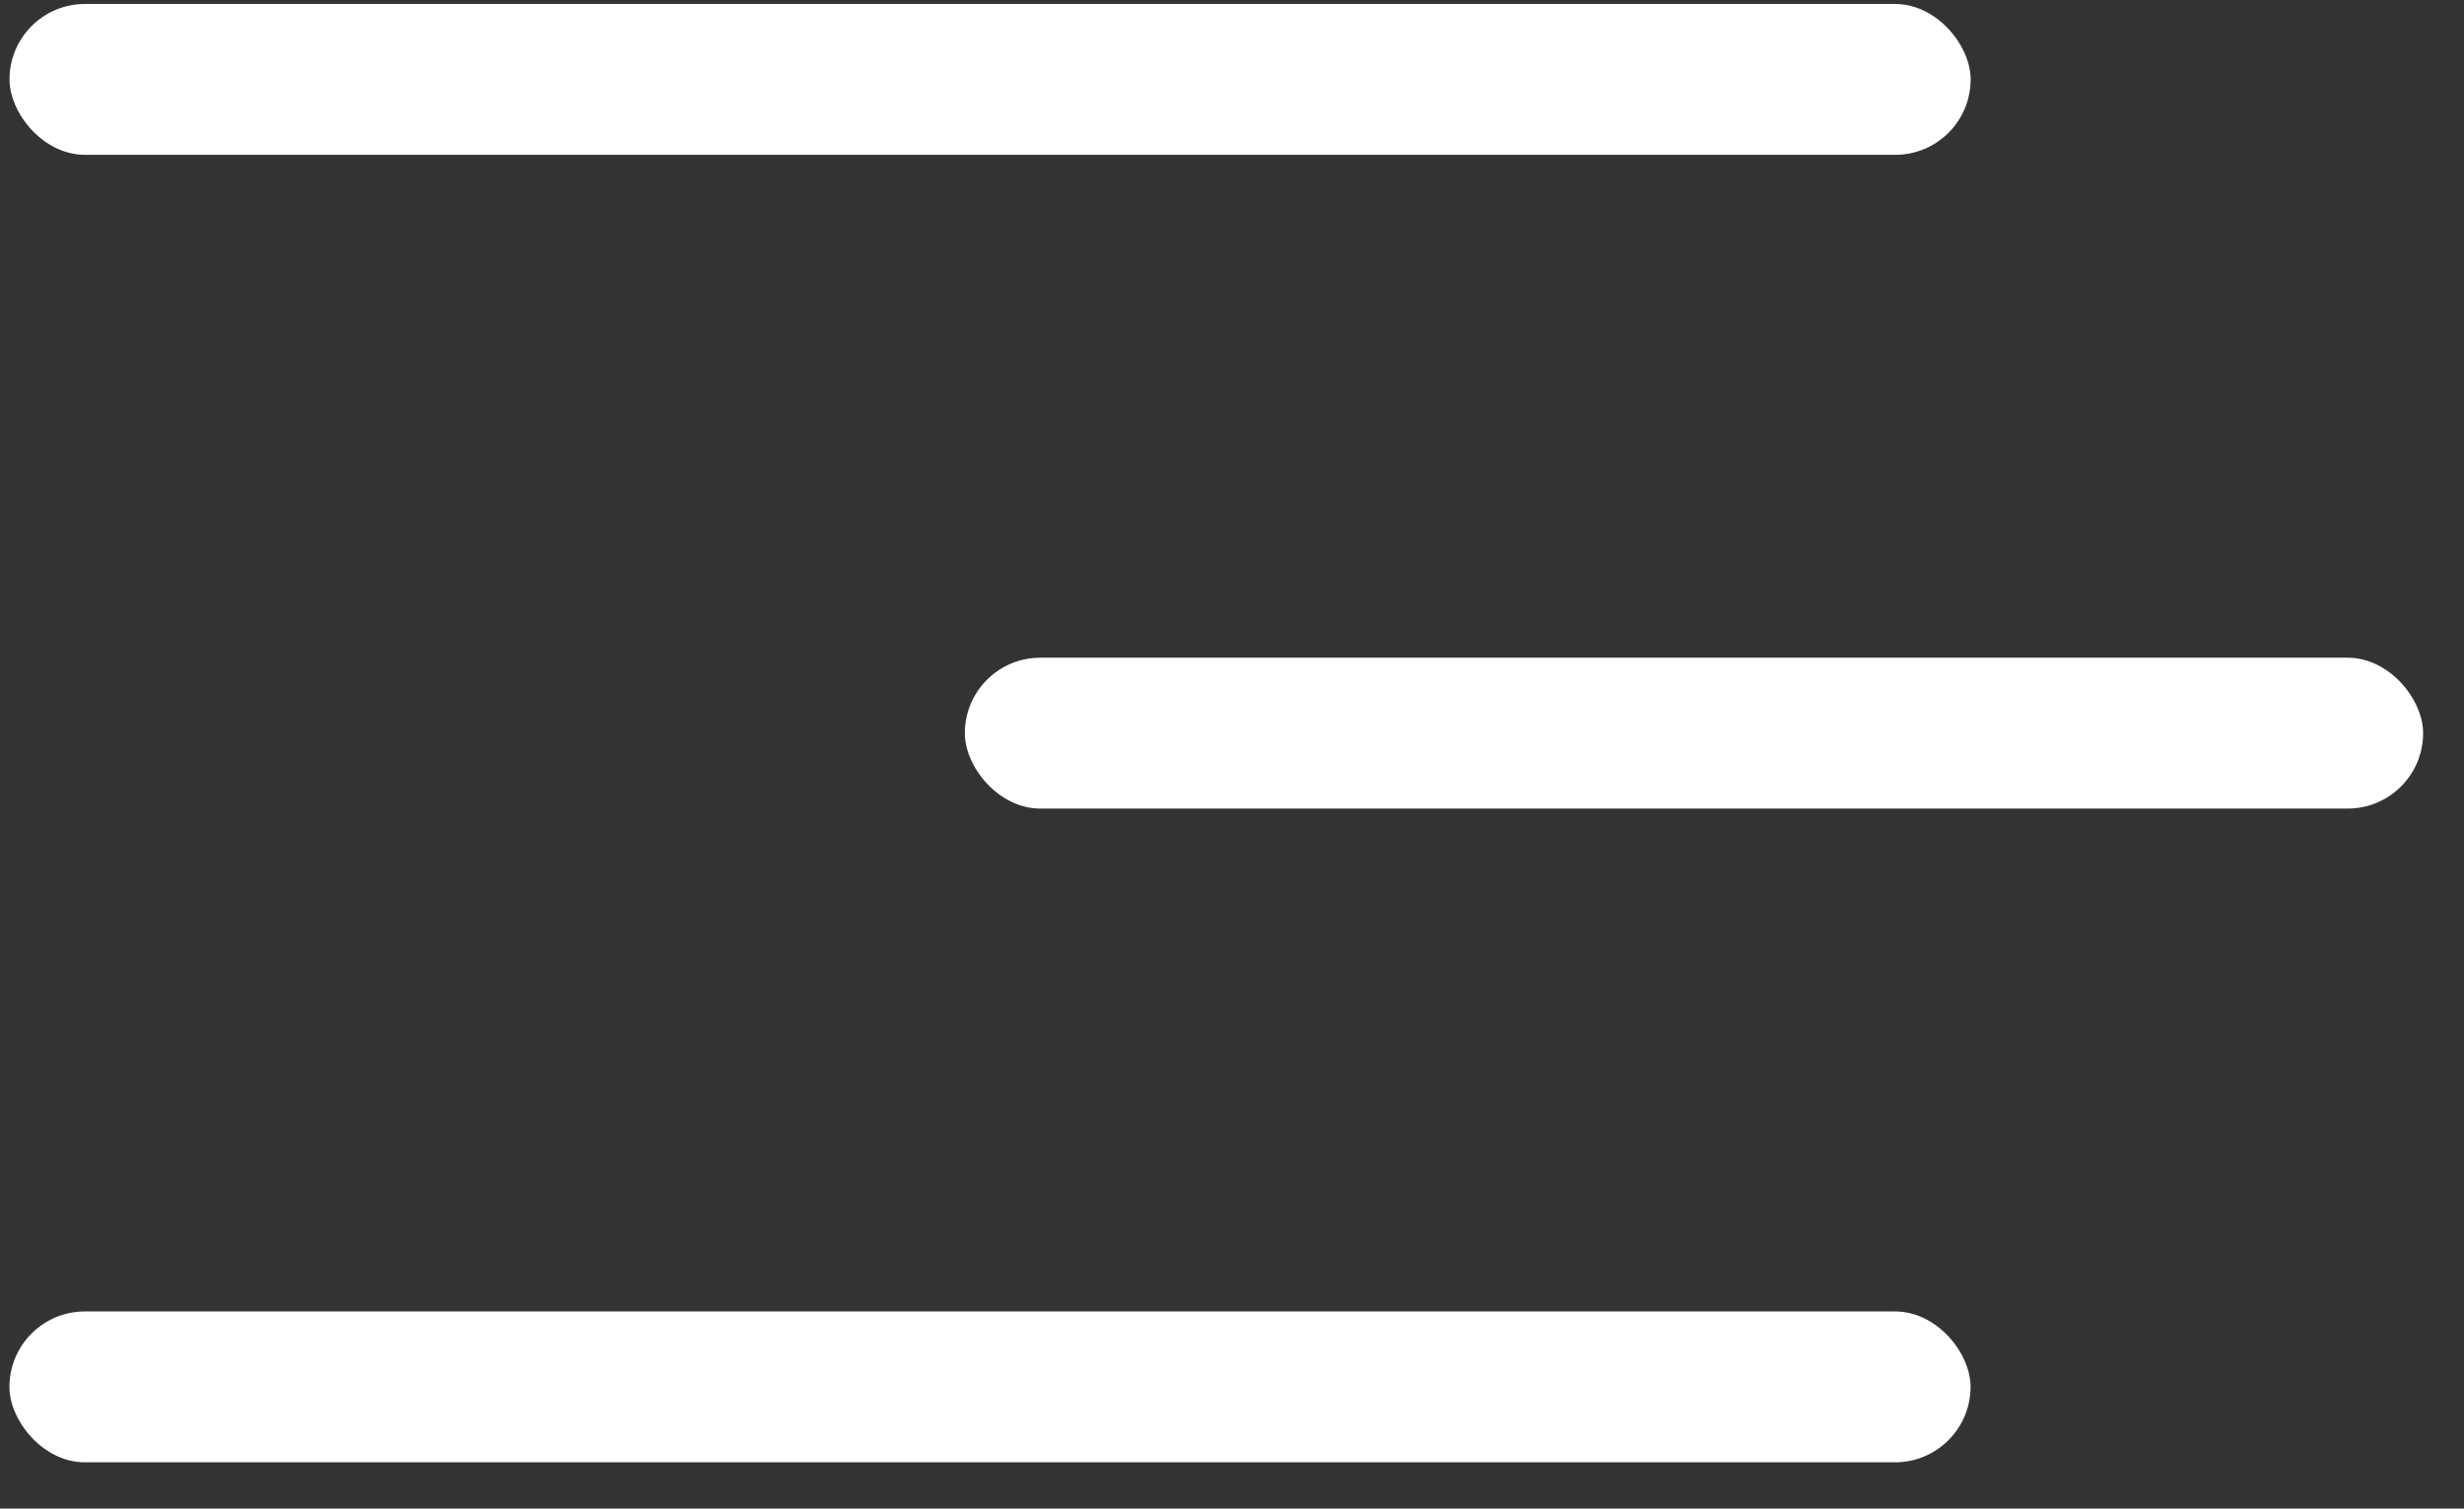
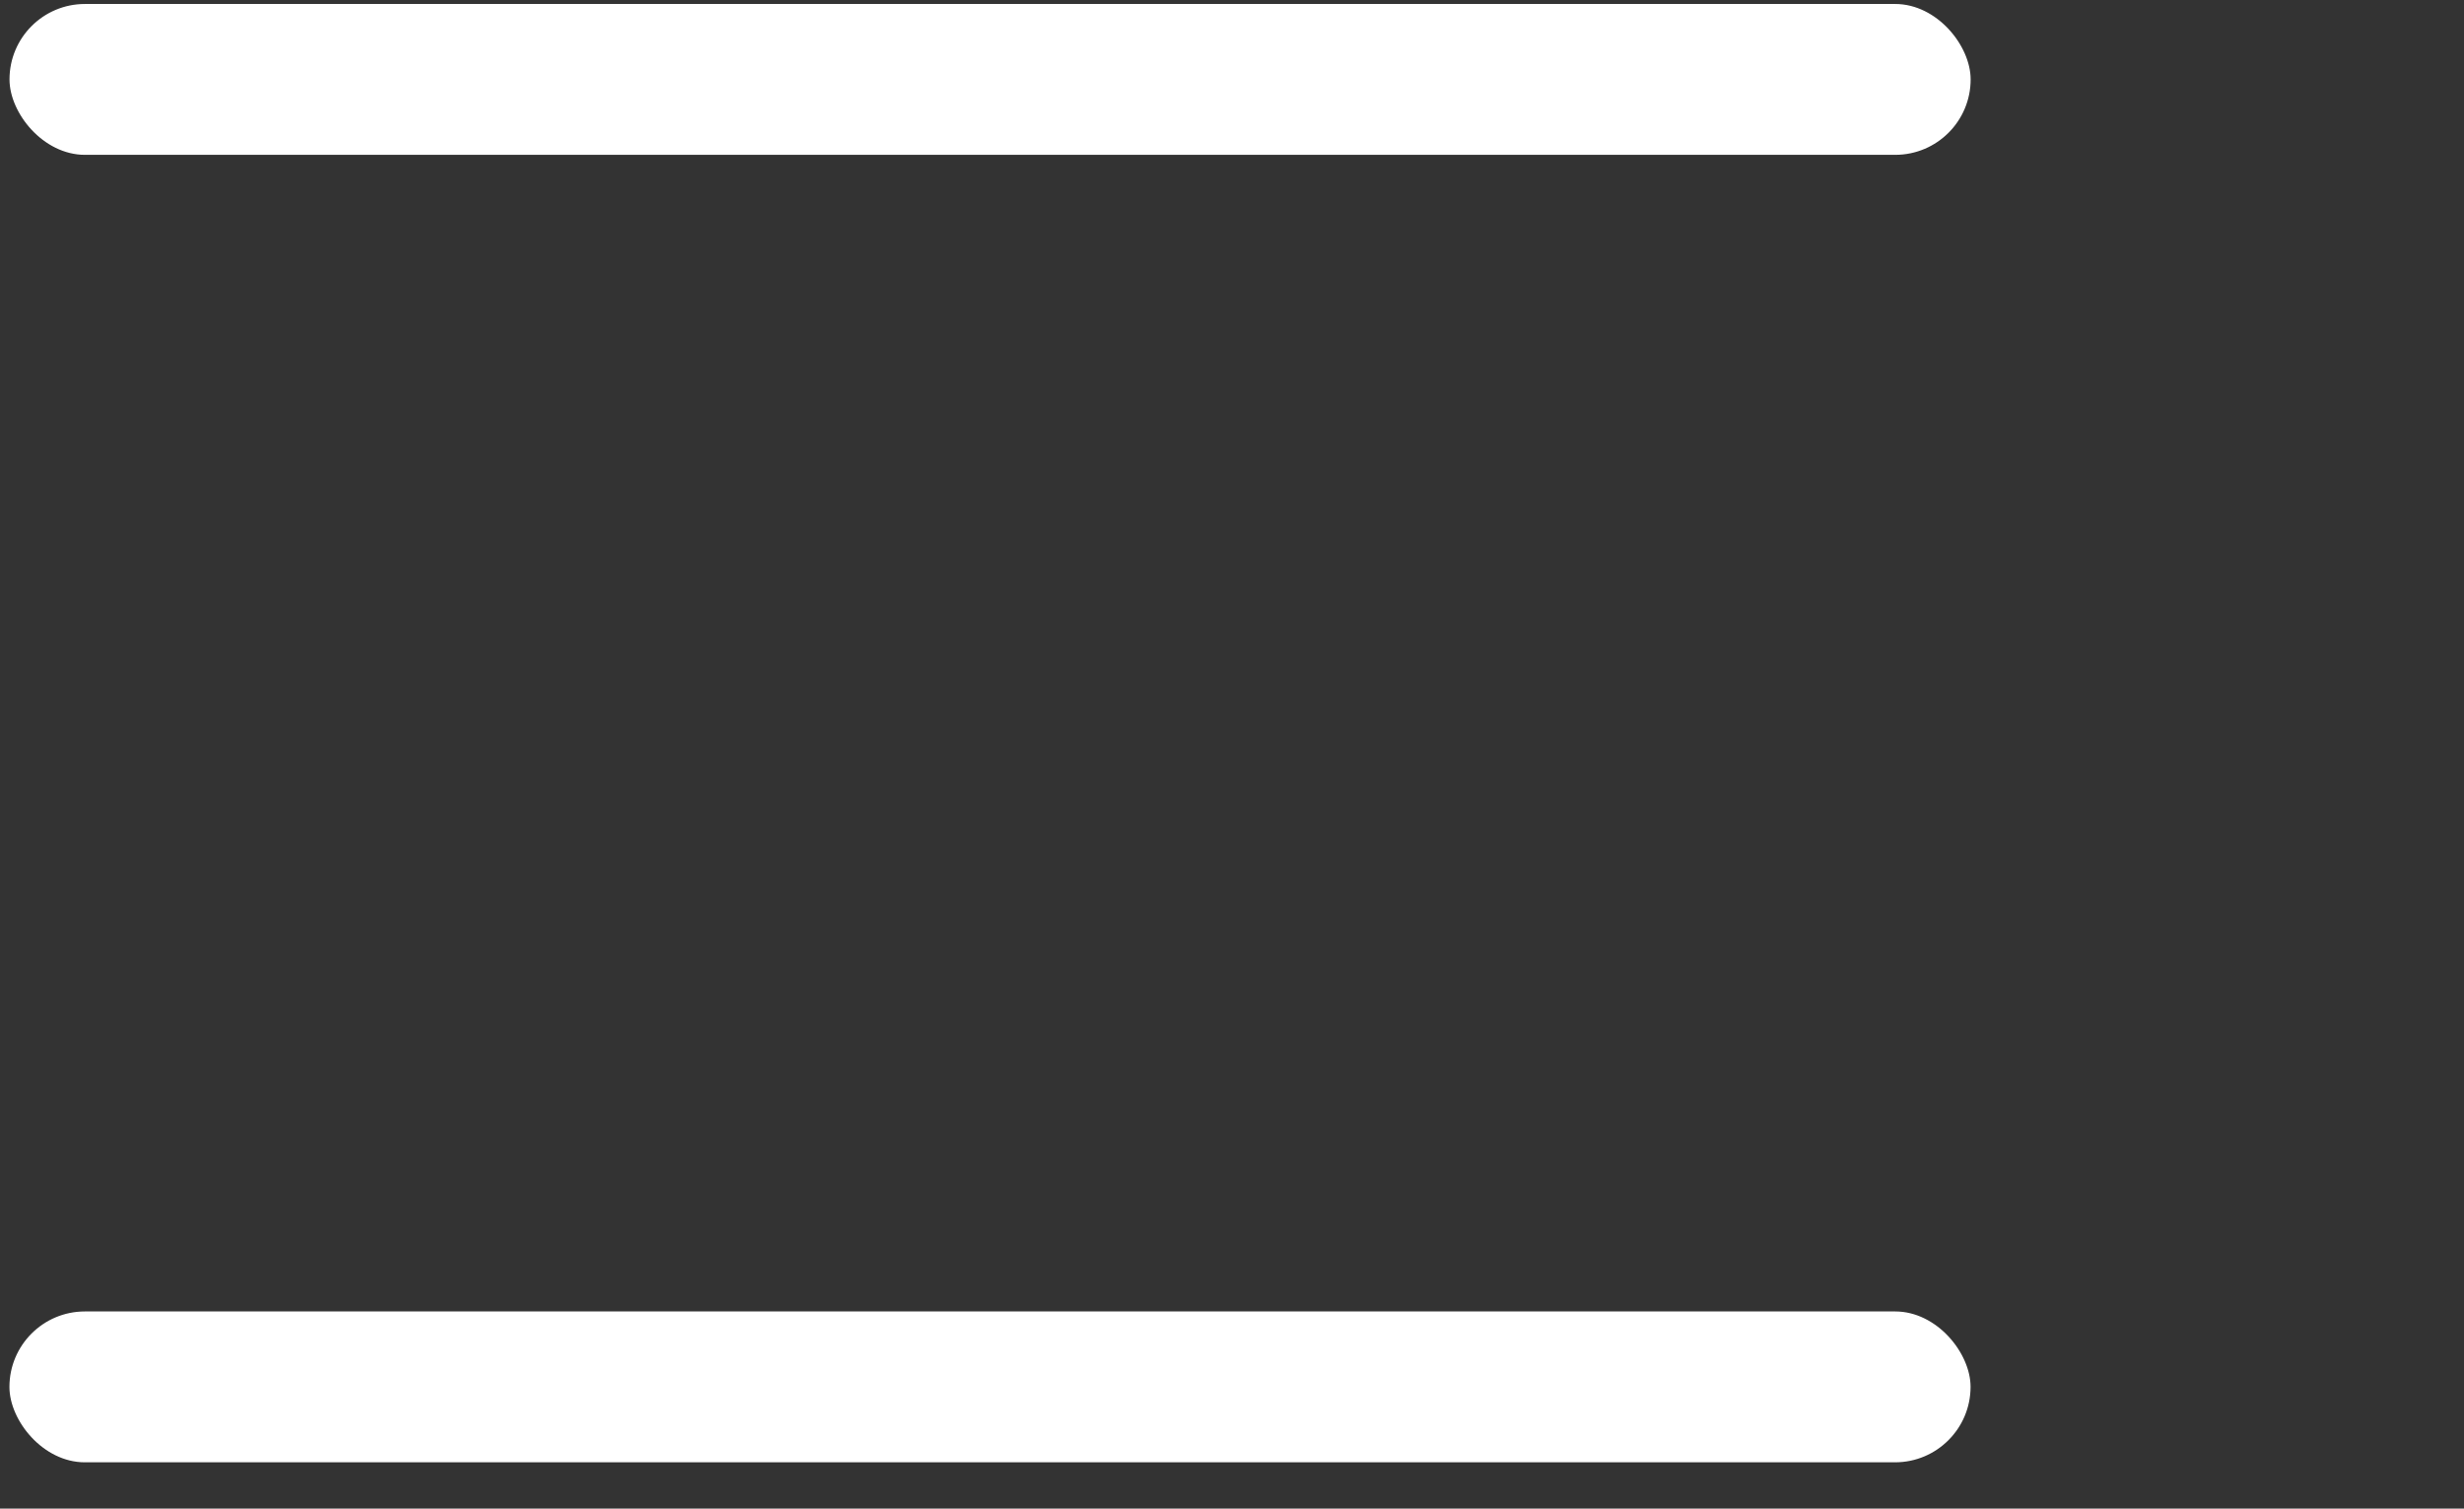
<svg xmlns="http://www.w3.org/2000/svg" width="49" height="30" viewBox="0 0 49 30" fill="none">
  <rect x="0" y="0" width="49" height="30" fill="#333333" stroke="none" />
  <rect x="0.189" y="0.079" width="39" height="3" rx="1.5" fill="white" />
-   <rect x="19.187" y="13.079" width="29" height="3" rx="1.5" fill="white" />
  <rect width="39" height="3" rx="1.5" transform="matrix(1 0 -0.001 1 0.189 26.079)" fill="white" />
</svg>